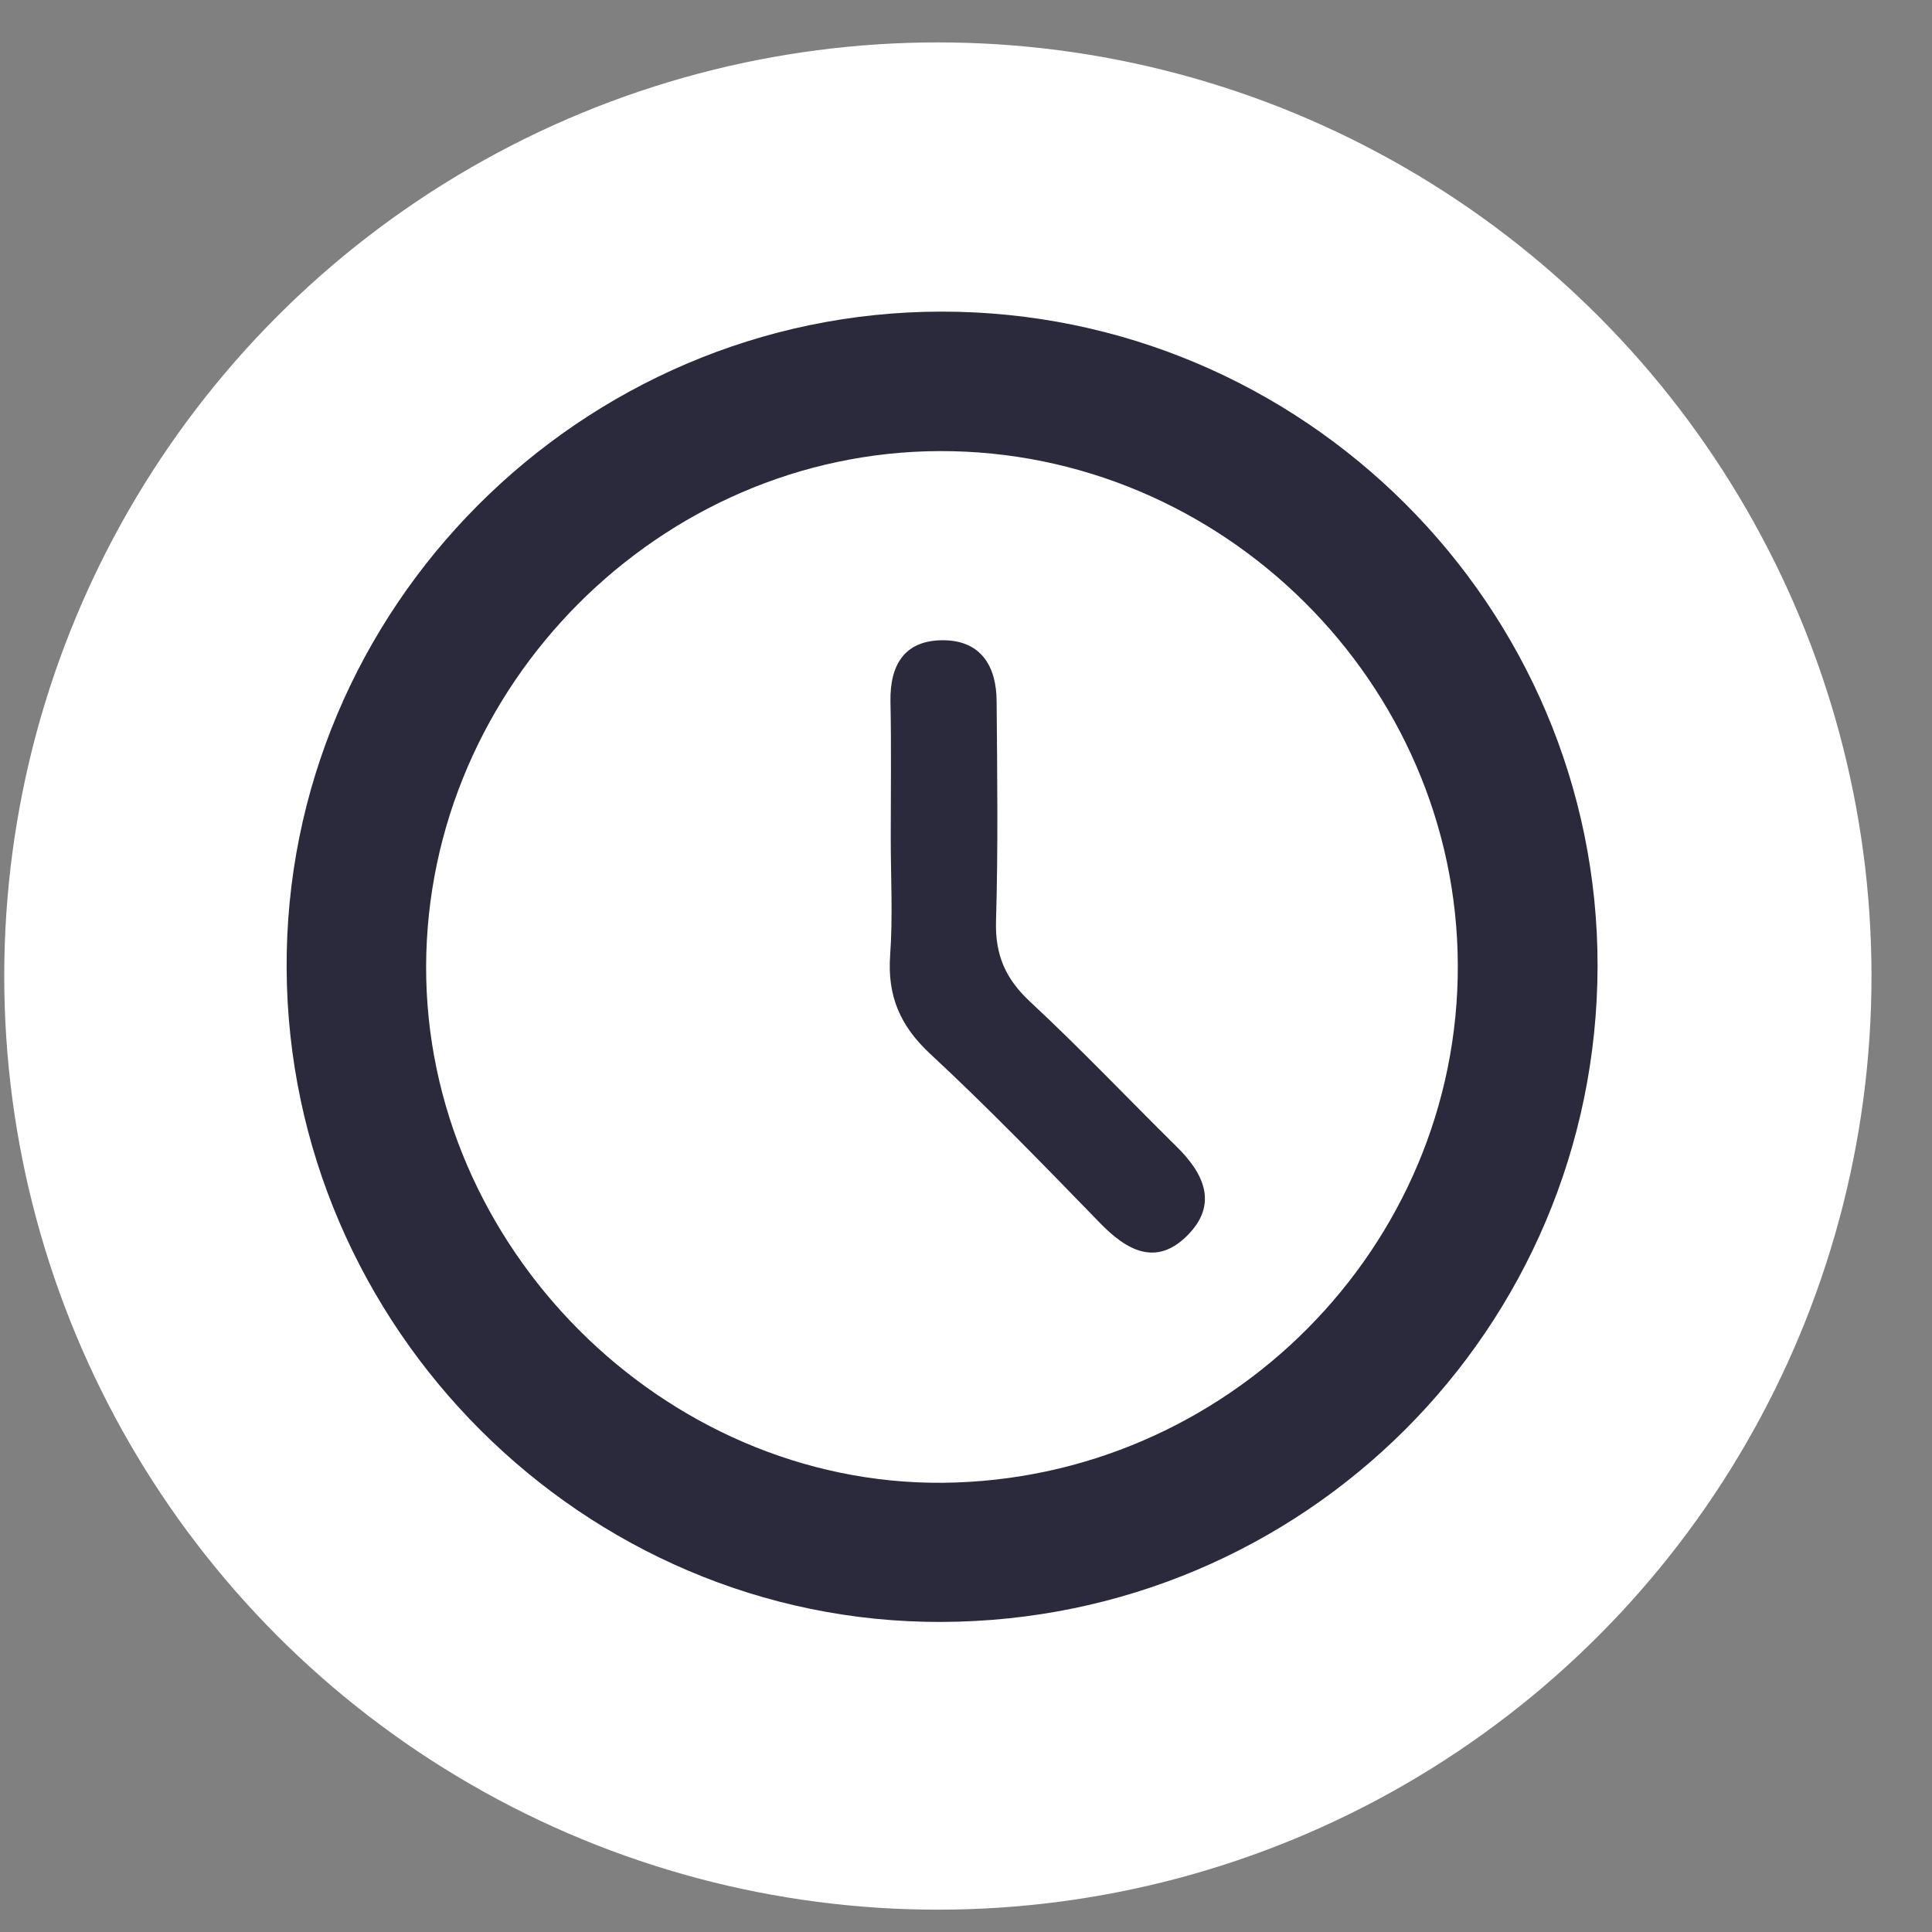
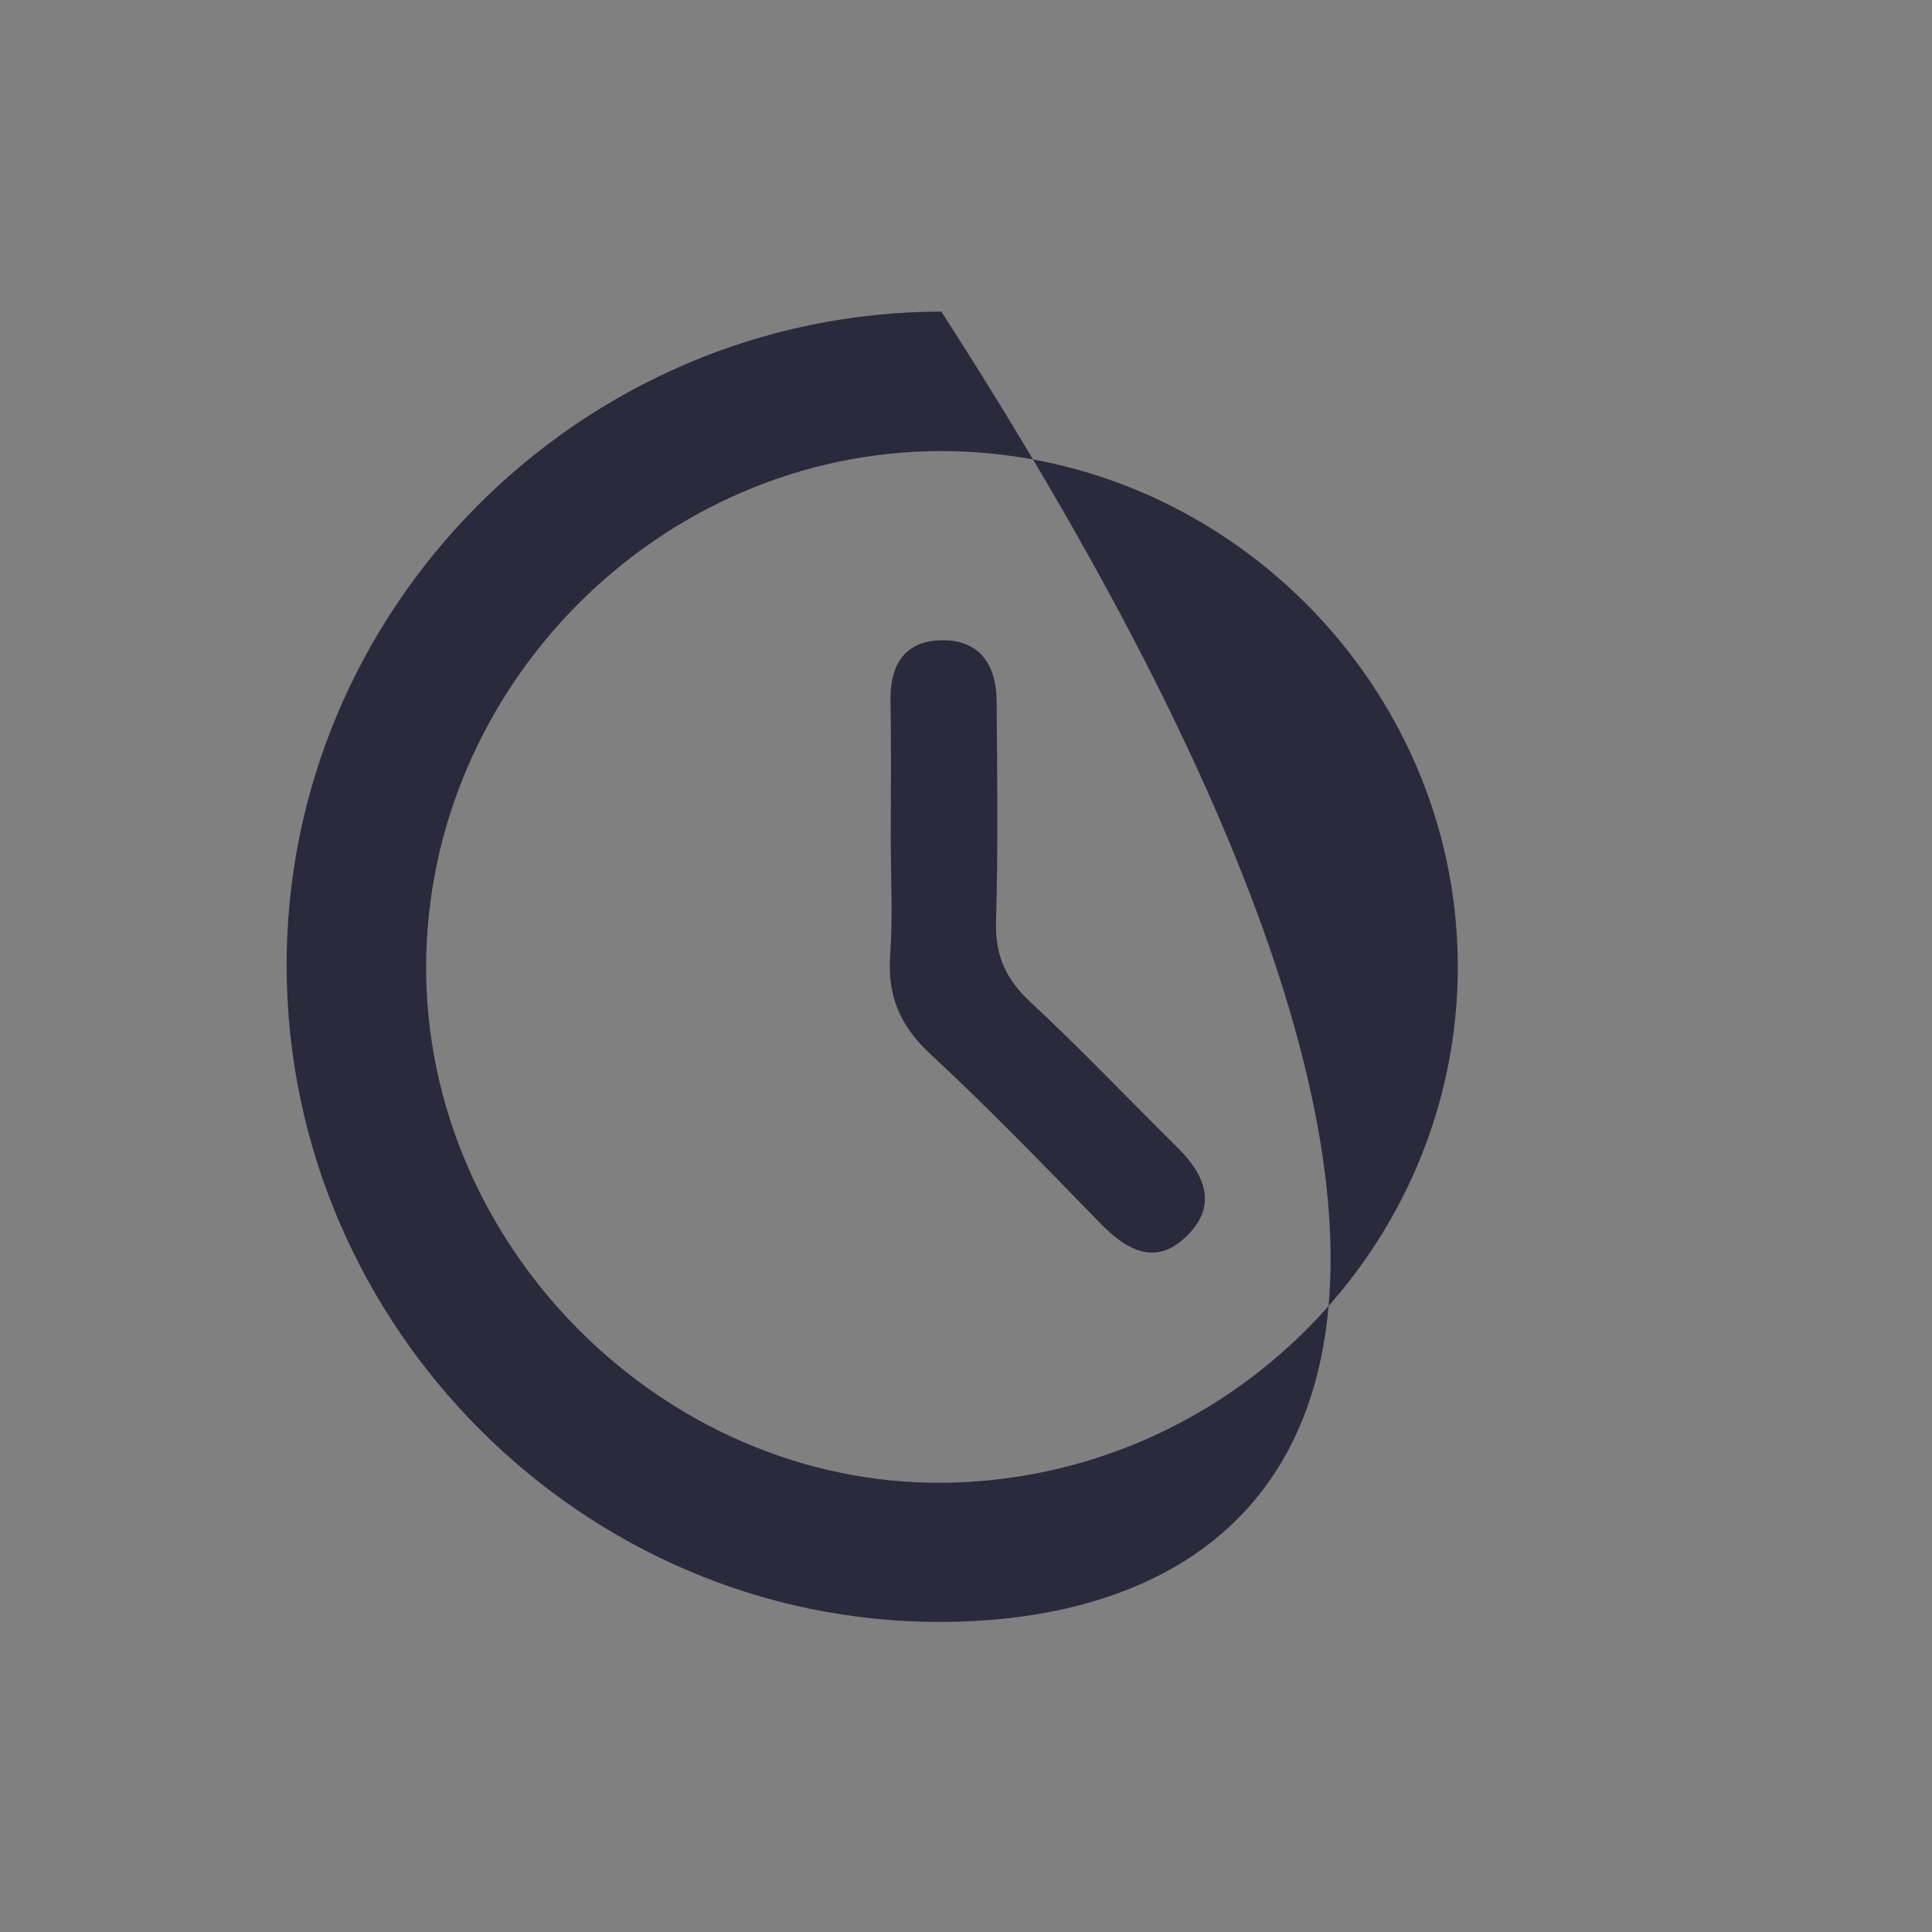
<svg xmlns="http://www.w3.org/2000/svg" width="41px" height="41px" viewBox="0 0 41 41" version="1.1">
  <rect x="0" y="0" width="41" height="41" fill="#808080" stroke="none" />
  <title>Group 65@2x</title>
  <g id="Designs" stroke="none" stroke-width="1" fill="none" fill-rule="evenodd">
    <g id="Group-65" transform="translate(0.09, 0.9)" fill-rule="nonzero">
-       <circle id="Oval" fill="#FFFFFF" cx="19.813" cy="19.813" r="19.813" />
-       <path d="M19.887,5.713 C27.567,5.707 33.827,11.967 33.813,19.613 C33.793,27.3 27.58,33.5 19.88,33.52 C12.307,33.54 6.033,27.28 5.993,19.66 C5.947,12.02 12.227,5.72 19.887,5.713 Z M30.847,19.58 C30.827,13.593 25.847,8.653 19.847,8.673 C13.913,8.693 8.973,13.653 8.953,19.6 C8.933,25.553 13.993,30.613 19.913,30.567 C25.947,30.513 30.867,25.573 30.847,19.58 Z" id="Shape" fill="#2A2A3C" />
+       <path d="M19.887,5.713 C33.793,27.3 27.58,33.5 19.88,33.52 C12.307,33.54 6.033,27.28 5.993,19.66 C5.947,12.02 12.227,5.72 19.887,5.713 Z M30.847,19.58 C30.827,13.593 25.847,8.653 19.847,8.673 C13.913,8.693 8.973,13.653 8.953,19.6 C8.933,25.553 13.993,30.613 19.913,30.567 C25.947,30.513 30.867,25.573 30.847,19.58 Z" id="Shape" fill="#2A2A3C" />
      <path d="M18.813,16.887 C18.813,15.92 18.827,14.953 18.807,13.987 C18.793,13.2 19.113,12.687 19.92,12.687 C20.733,12.687 21.06,13.247 21.06,13.993 C21.073,15.547 21.093,17.1 21.047,18.653 C21.027,19.373 21.253,19.88 21.78,20.367 C22.84,21.353 23.84,22.407 24.873,23.427 C25.46,24 25.767,24.653 25.113,25.313 C24.447,25.987 23.82,25.64 23.247,25.047 C22.067,23.833 20.887,22.613 19.653,21.467 C19.013,20.873 18.74,20.24 18.8,19.373 C18.86,18.547 18.813,17.713 18.813,16.887 Z" id="Path" fill="#2A2A3C" />
    </g>
  </g>
</svg>